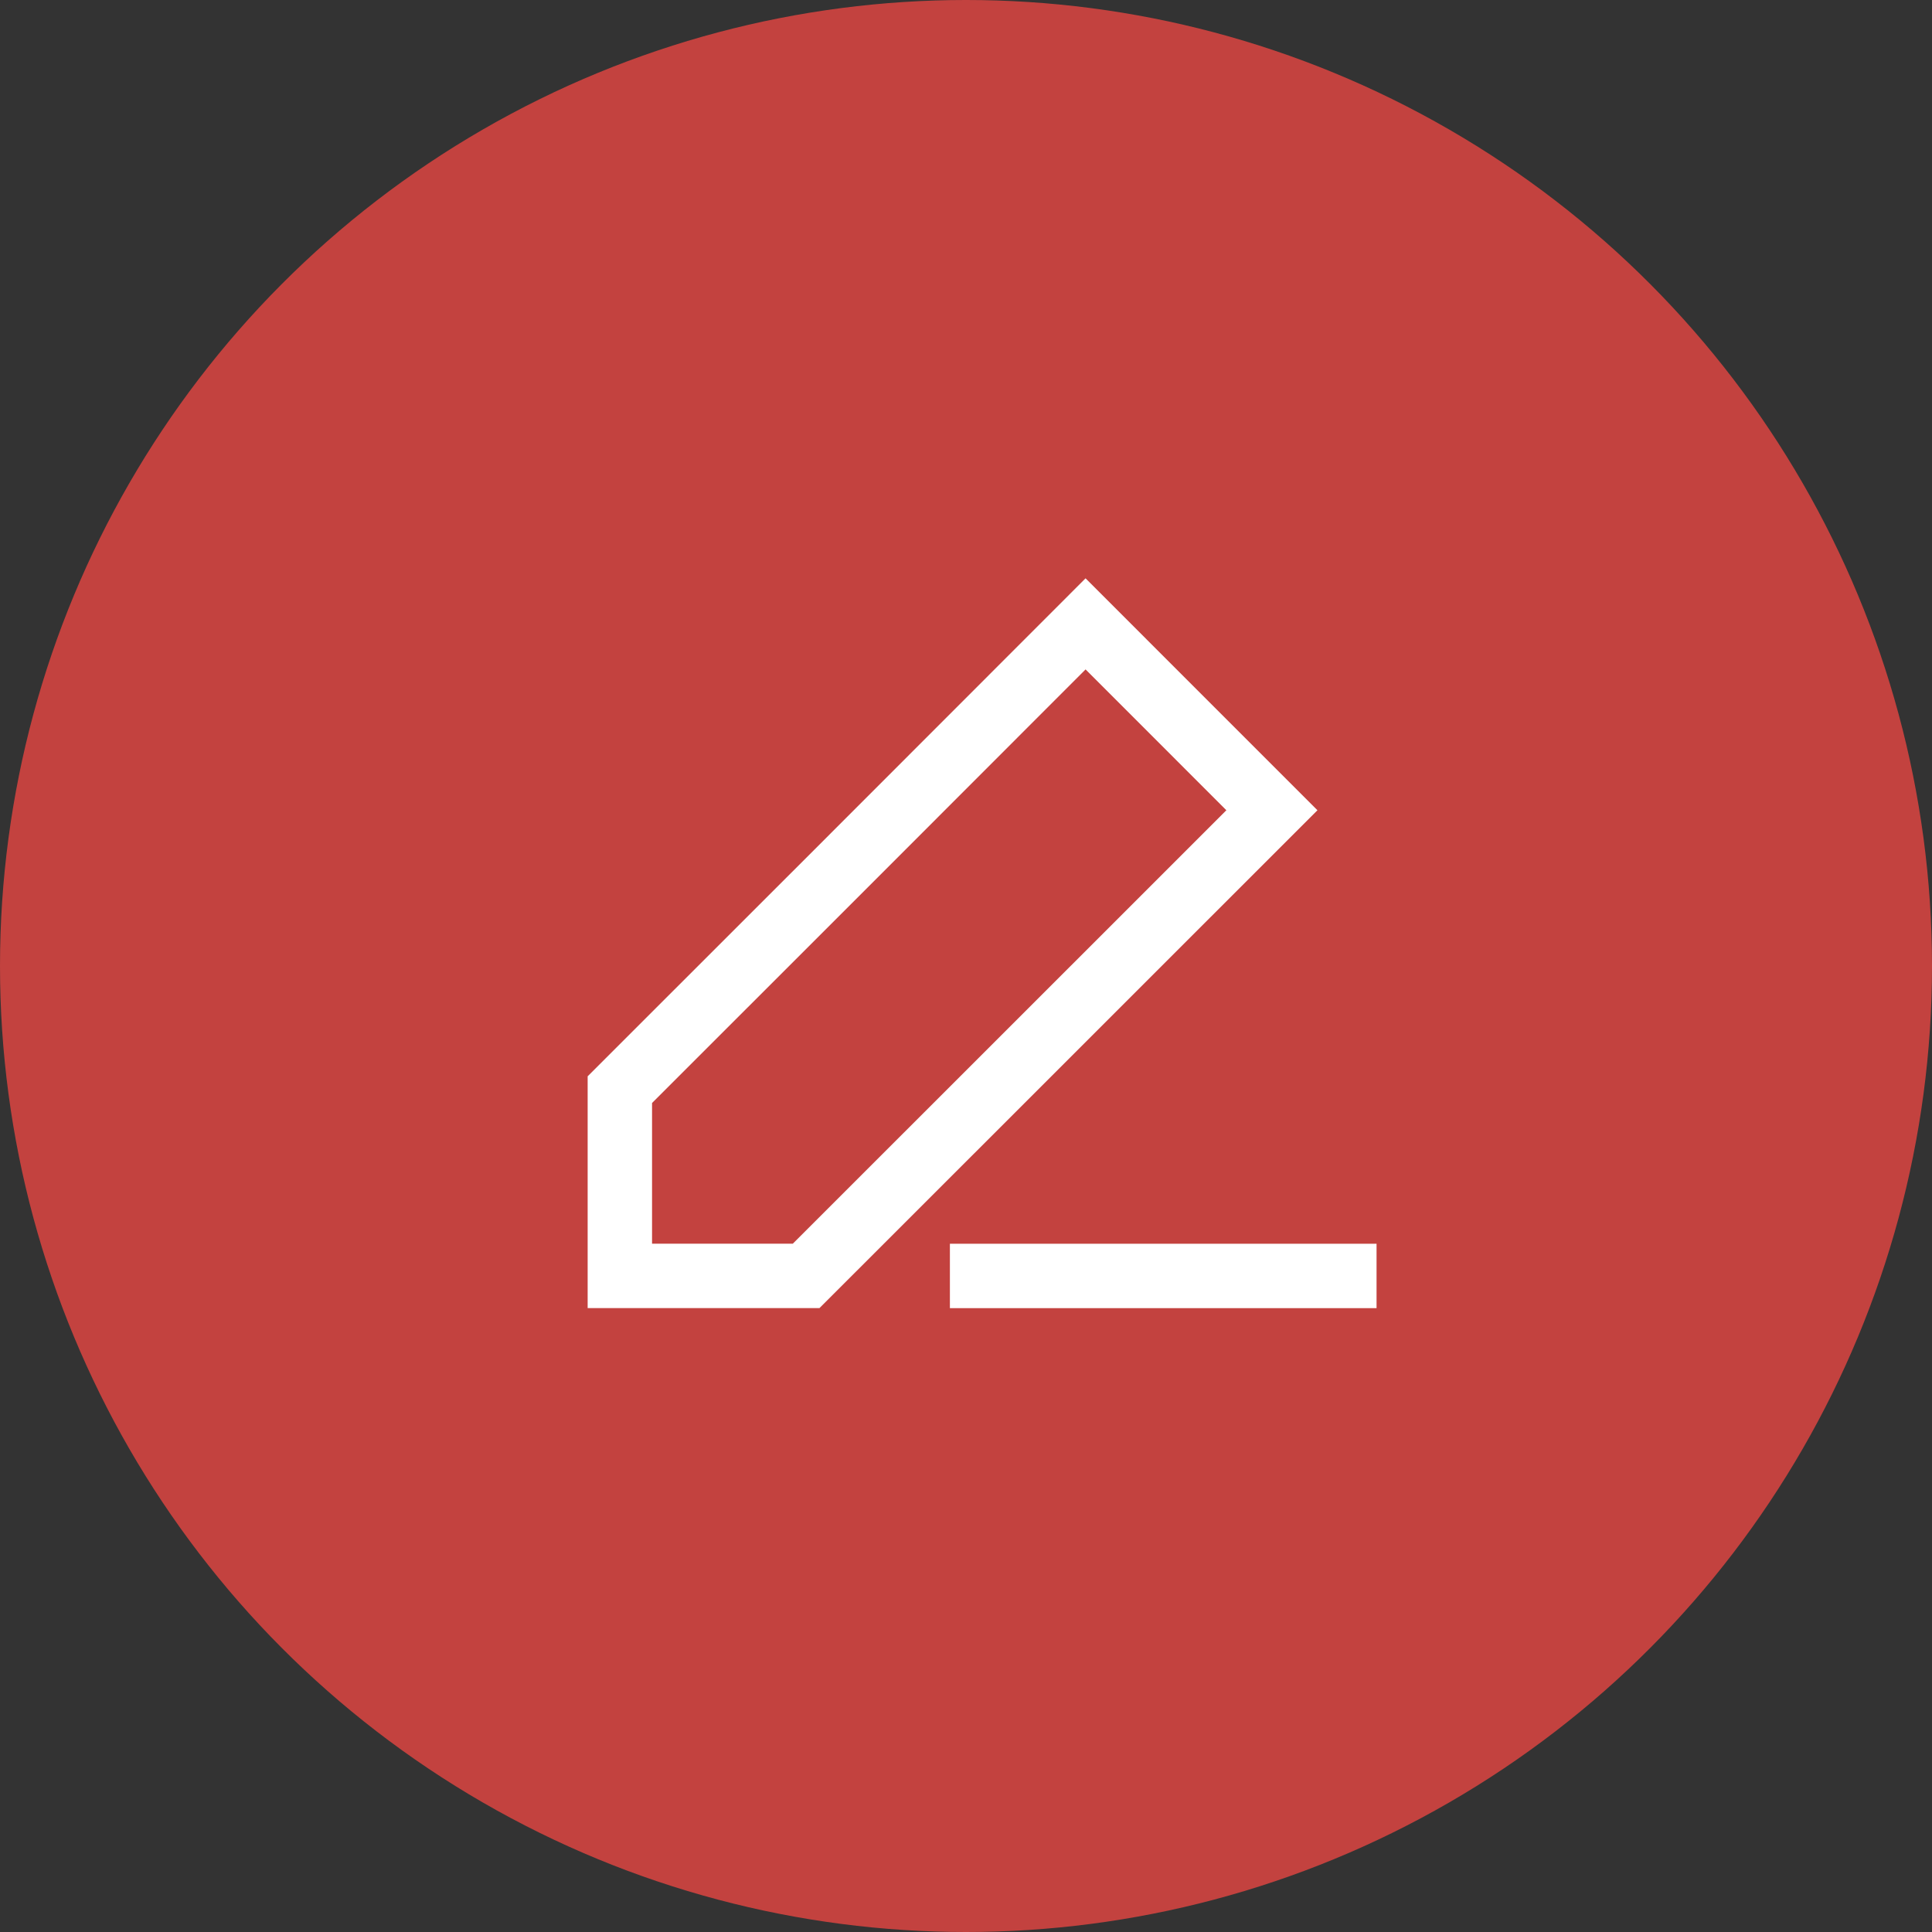
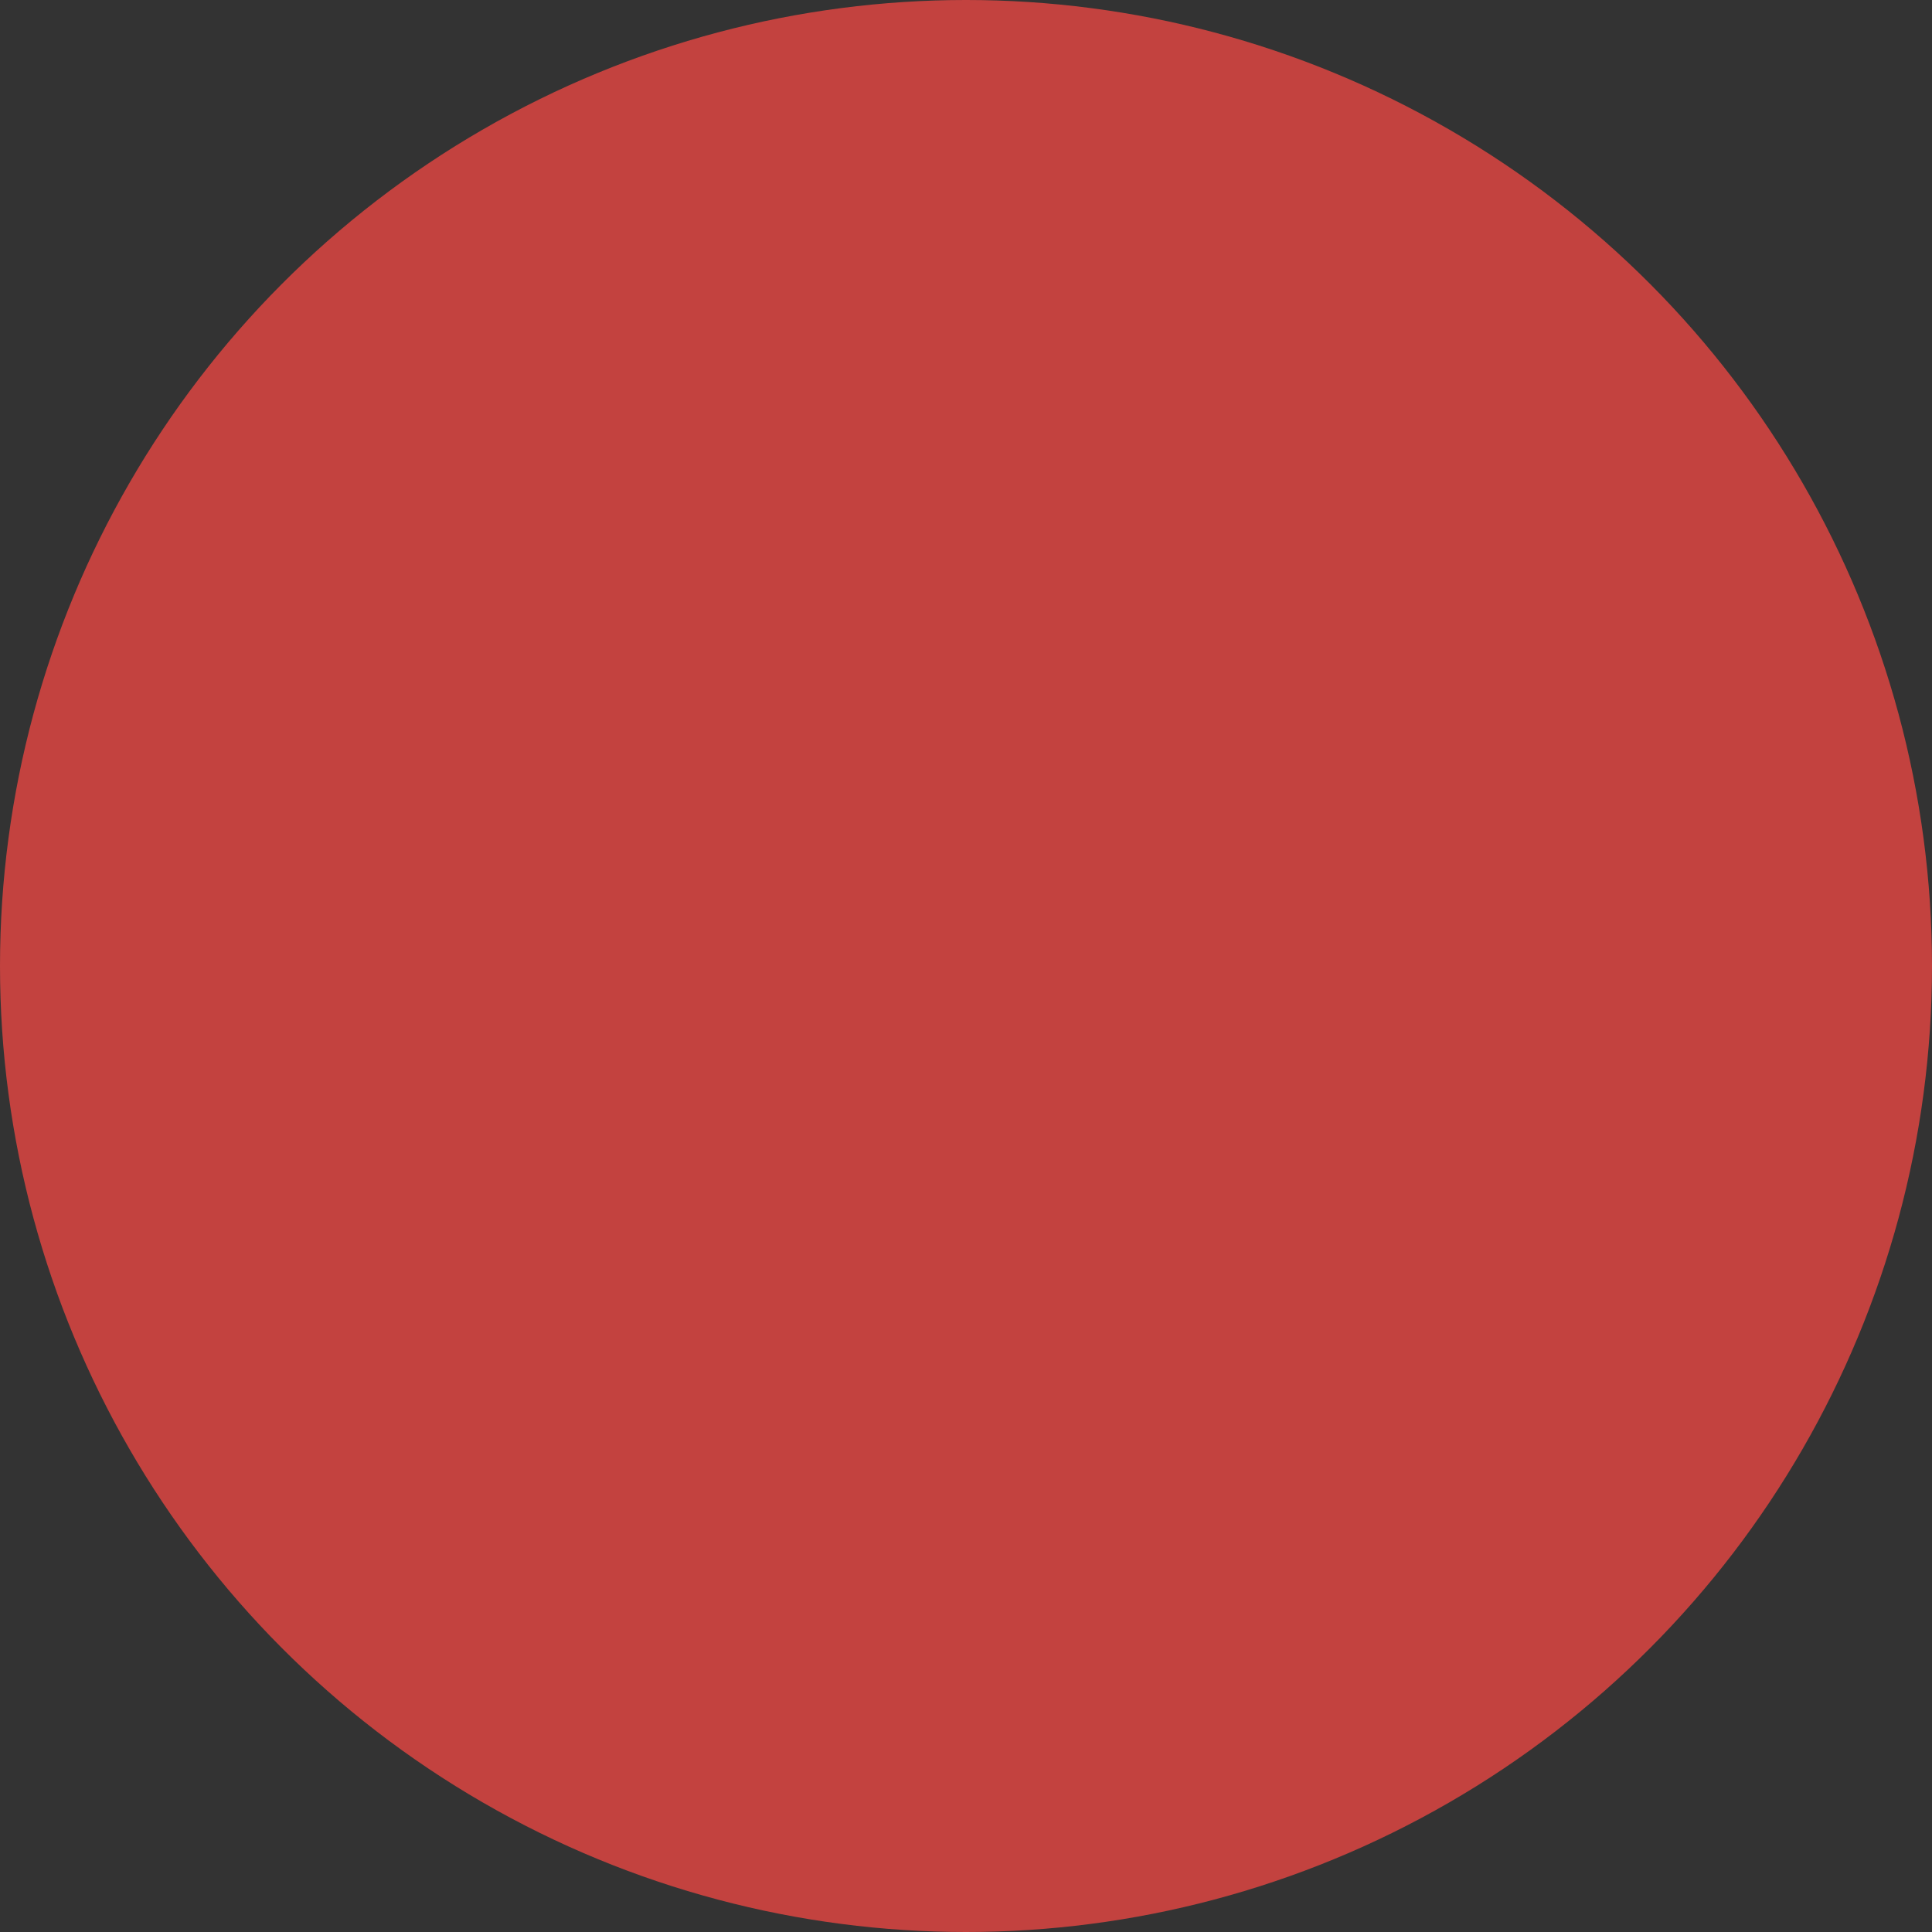
<svg xmlns="http://www.w3.org/2000/svg" width="60" height="60" viewBox="0 0 60 60" fill="none">
  <rect x="0" y="0" width="60" height="60" fill="#333333" stroke="none" />
  <circle cx="30" cy="30" r="30" fill="#C3423F" />
  <g clip-path="url(#clip0_1001_973)">
-     <path d="M30.5 39.625H41.75M33.713 19.375L26.007 27.086L19.25 33.84V39.624H25.035L31.793 32.869L39.5 25.163L33.713 19.375Z" stroke="white" stroke-width="2" stroke-linecap="square" />
-   </g>
+     </g>
  <defs>
    <clipPath id="clip0_1001_973">
-       <rect width="27" height="27" fill="white" transform="translate(17 16)" />
-     </clipPath>
+       </clipPath>
  </defs>
</svg>